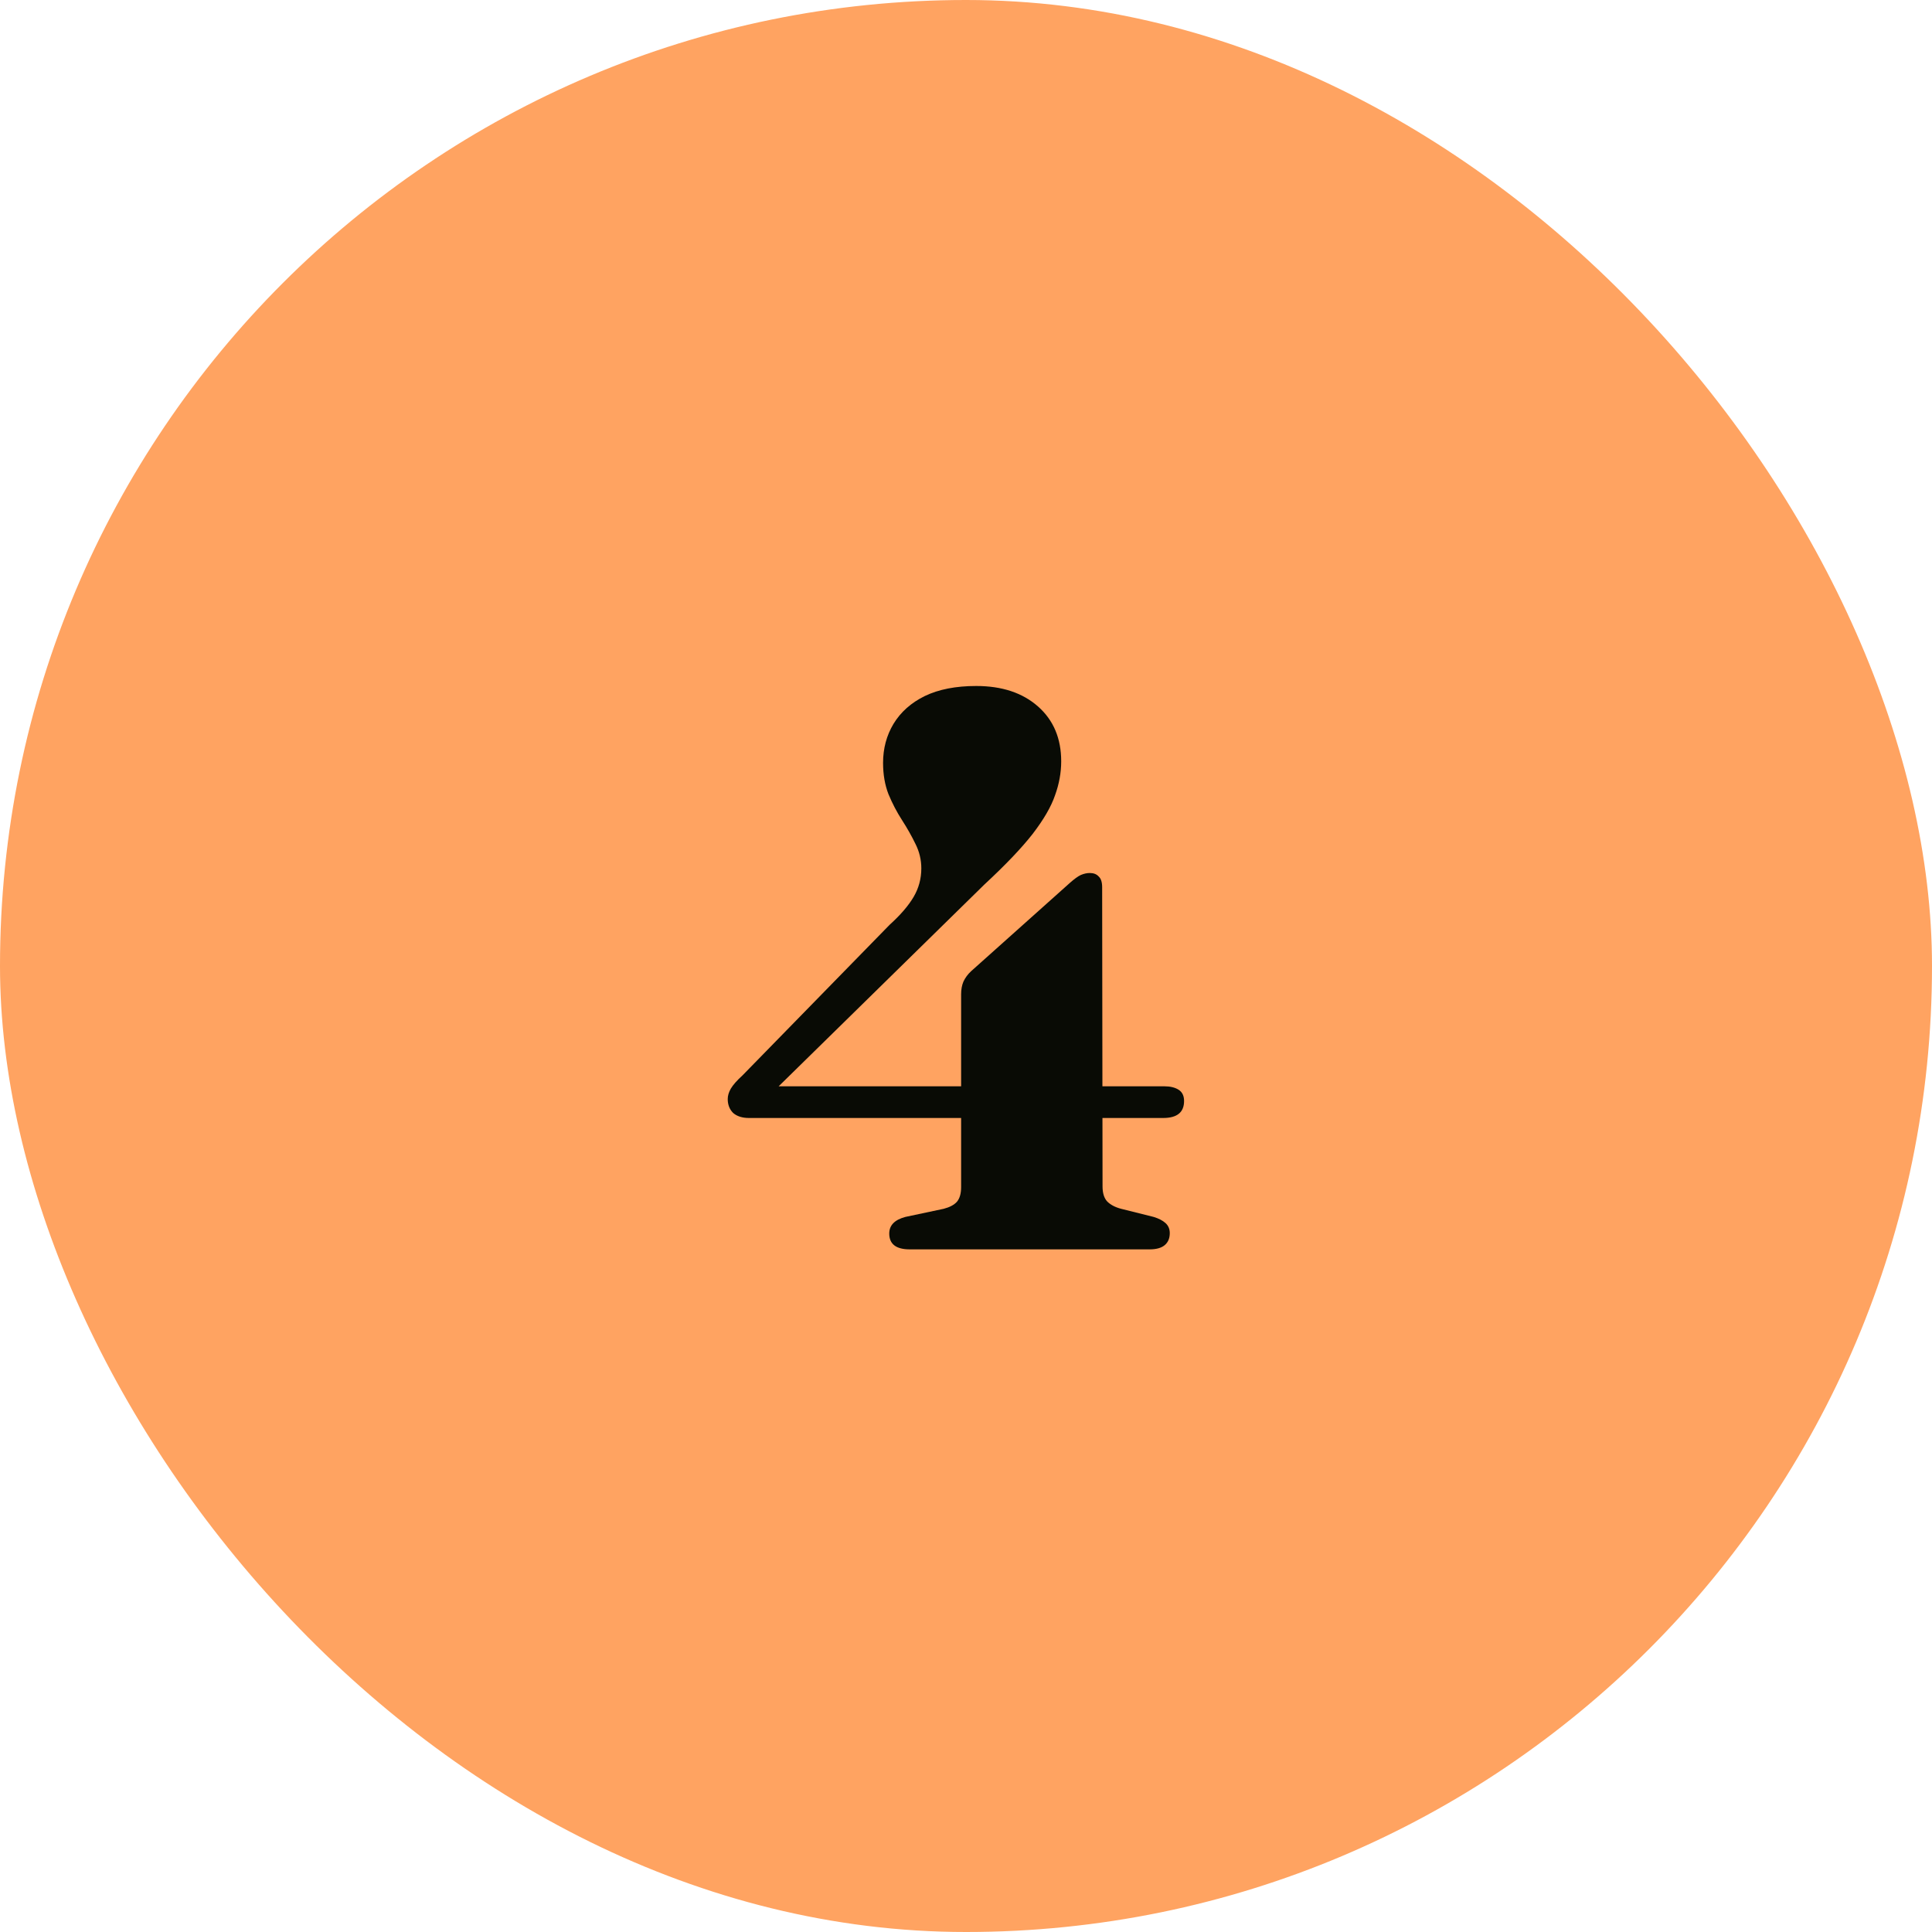
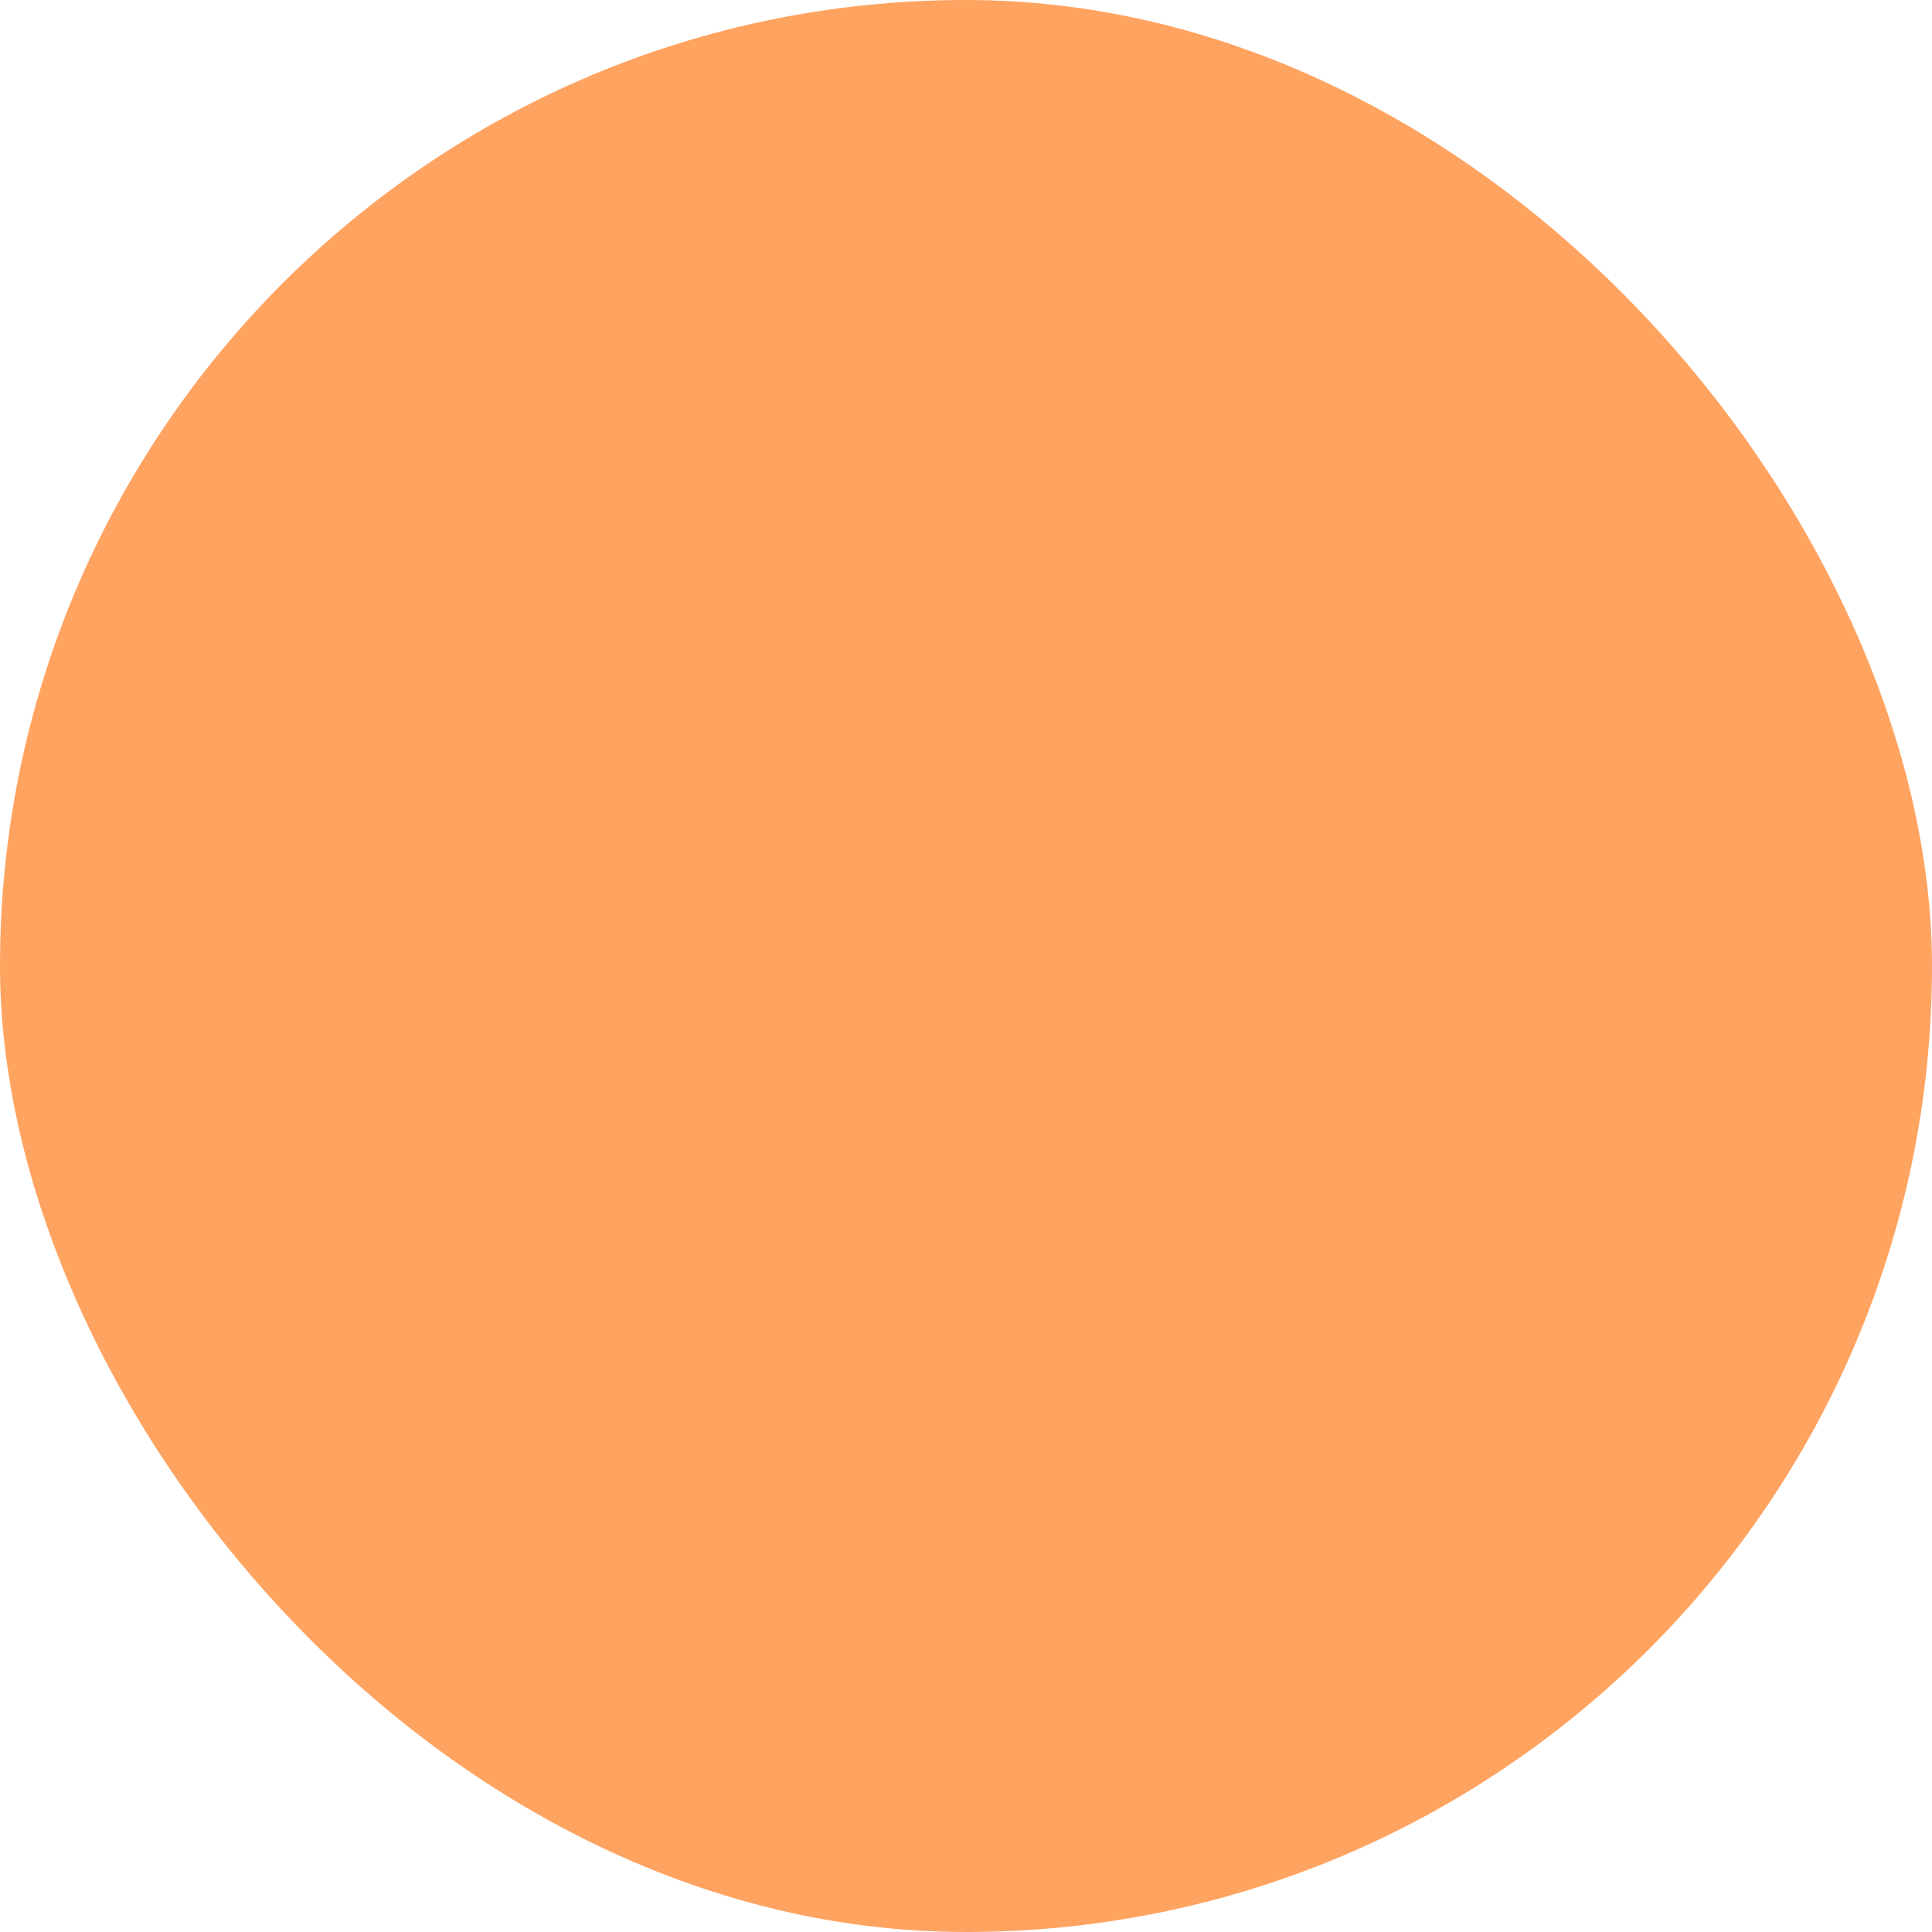
<svg xmlns="http://www.w3.org/2000/svg" width="150" height="150" viewBox="0 0 150 150" fill="none">
  <rect width="150" height="150" rx="75" fill="#FFA361" />
-   <path d="M74.621 77.2C74.621 76.82 74.681 76.49 74.801 76.21C74.941 75.91 75.141 75.64 75.401 75.4L83.051 68.56C83.411 68.24 83.701 68.03 83.921 67.93C84.161 67.83 84.391 67.78 84.611 67.78C84.911 67.78 85.141 67.87 85.301 68.05C85.481 68.21 85.571 68.49 85.571 68.89L85.601 92.11C85.601 92.63 85.721 93.02 85.961 93.28C86.221 93.54 86.581 93.73 87.041 93.85L89.561 94.48C89.961 94.6 90.271 94.76 90.491 94.96C90.711 95.16 90.821 95.42 90.821 95.74C90.821 96.14 90.691 96.45 90.431 96.67C90.171 96.89 89.781 97 89.261 97H70.631C69.571 97 69.041 96.59 69.041 95.77C69.041 95.13 69.461 94.7 70.301 94.48L73.271 93.85C73.731 93.73 74.071 93.55 74.291 93.31C74.511 93.05 74.621 92.67 74.621 92.17V77.2ZM69.071 71.8C69.911 71.04 70.531 70.32 70.931 69.64C71.331 68.96 71.531 68.22 71.531 67.42C71.531 66.76 71.381 66.13 71.081 65.53C70.781 64.91 70.431 64.29 70.031 63.67C69.631 63.05 69.281 62.38 68.981 61.66C68.701 60.94 68.561 60.13 68.561 59.23C68.561 58.11 68.831 57.1 69.371 56.2C69.931 55.28 70.741 54.56 71.801 54.04C72.881 53.52 74.211 53.26 75.791 53.26C77.791 53.26 79.391 53.79 80.591 54.85C81.791 55.91 82.391 57.33 82.391 59.11C82.391 59.99 82.231 60.87 81.911 61.75C81.611 62.63 81.031 63.63 80.171 64.75C79.311 65.85 78.061 67.16 76.421 68.68L59.231 85.54L58.811 84.34H90.401C90.861 84.34 91.231 84.43 91.511 84.61C91.791 84.79 91.931 85.08 91.931 85.48C91.931 86.36 91.391 86.8 90.311 86.8H58.151C57.631 86.8 57.221 86.67 56.921 86.41C56.641 86.13 56.501 85.77 56.501 85.33C56.501 85.07 56.581 84.8 56.741 84.52C56.921 84.22 57.221 83.88 57.641 83.5L69.071 71.8Z" fill="#090B05" />
</svg>